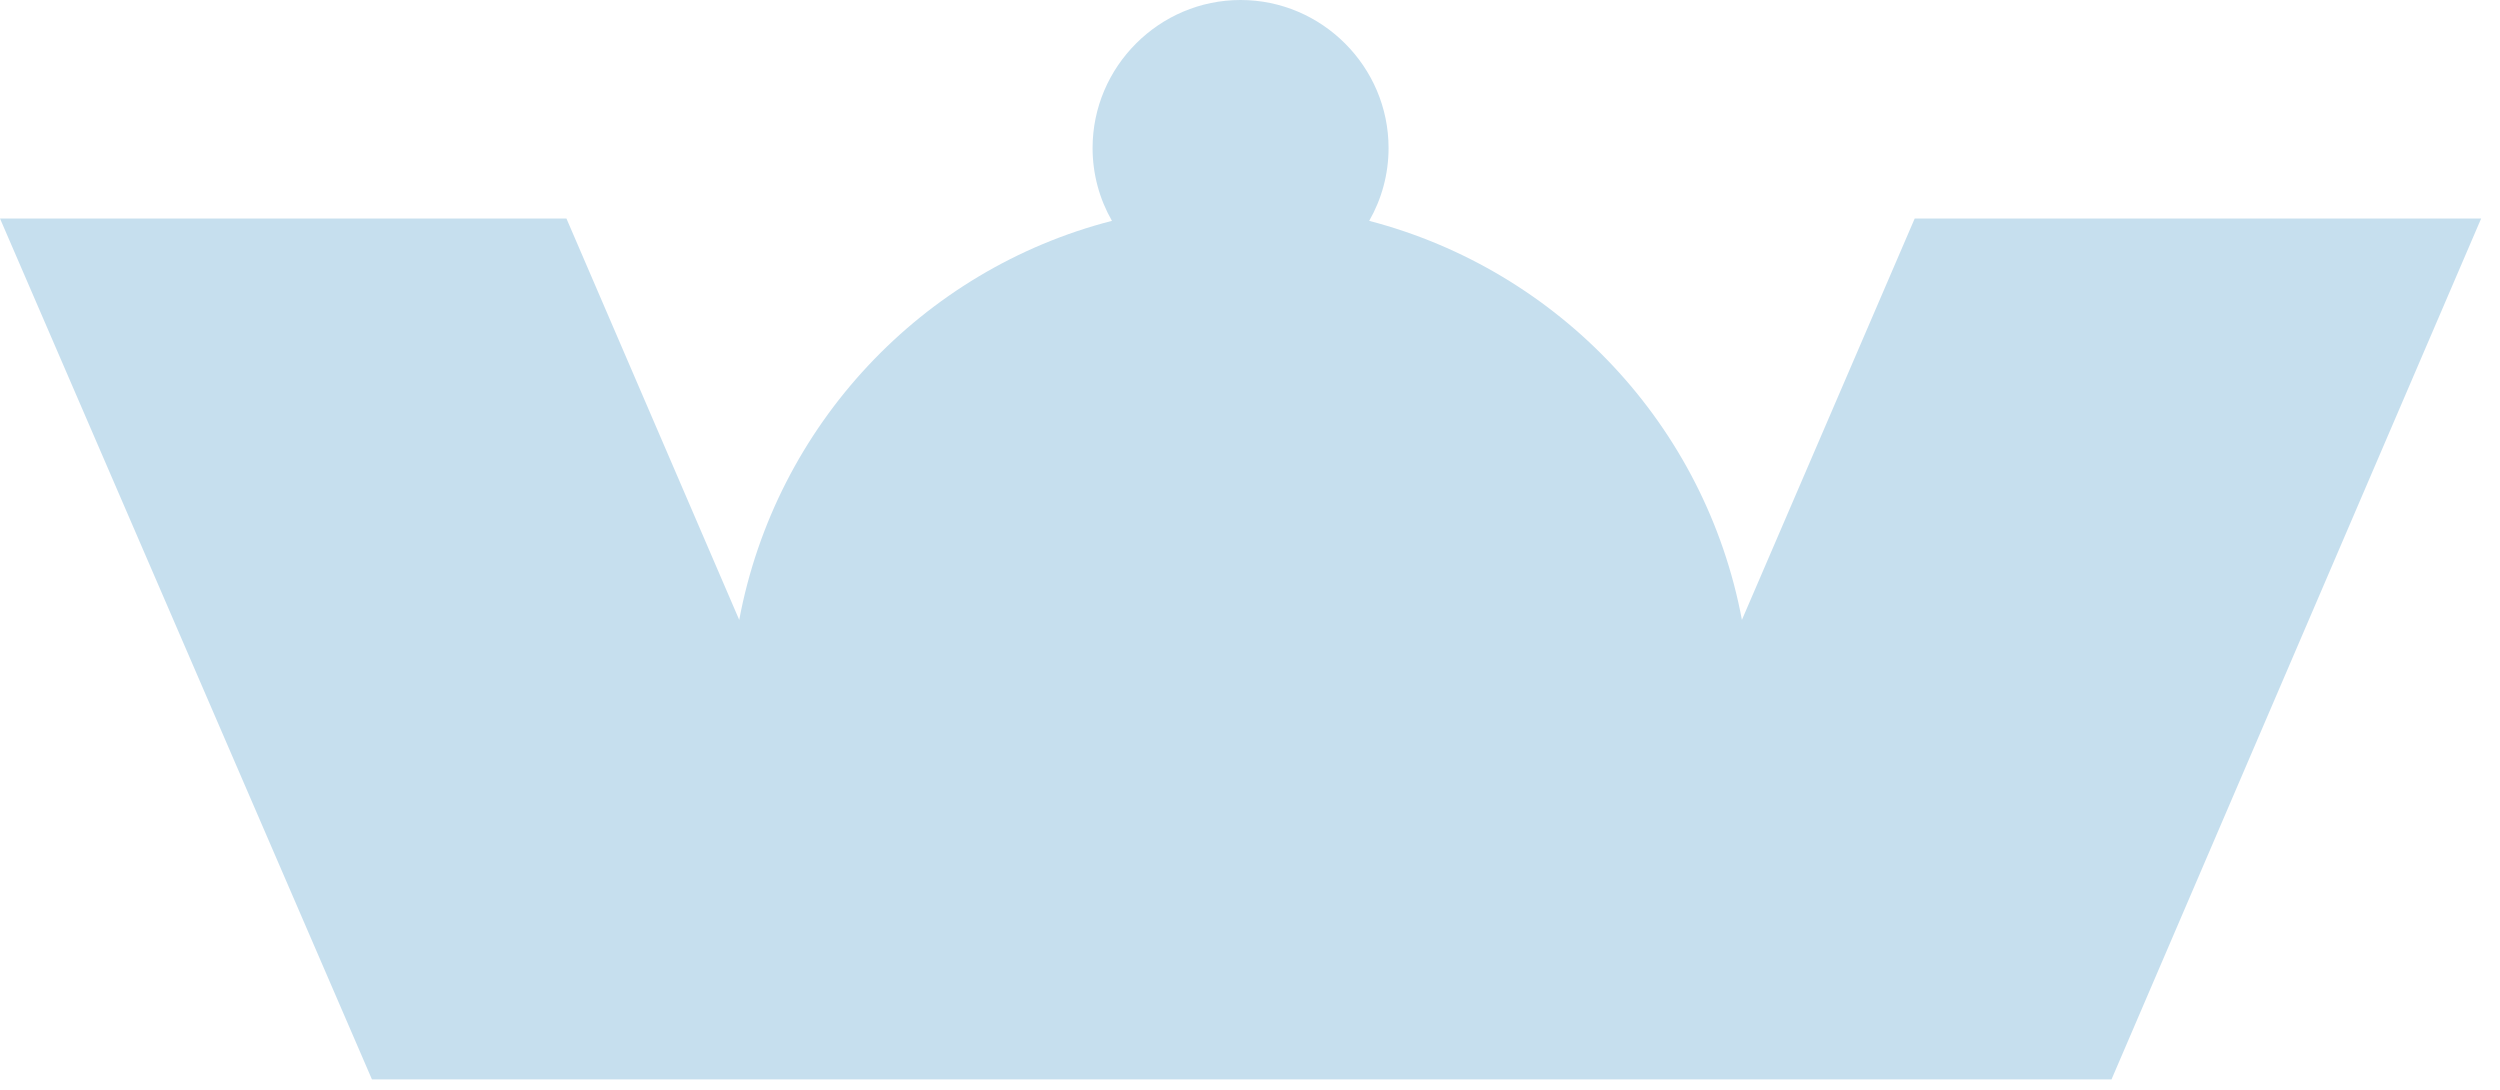
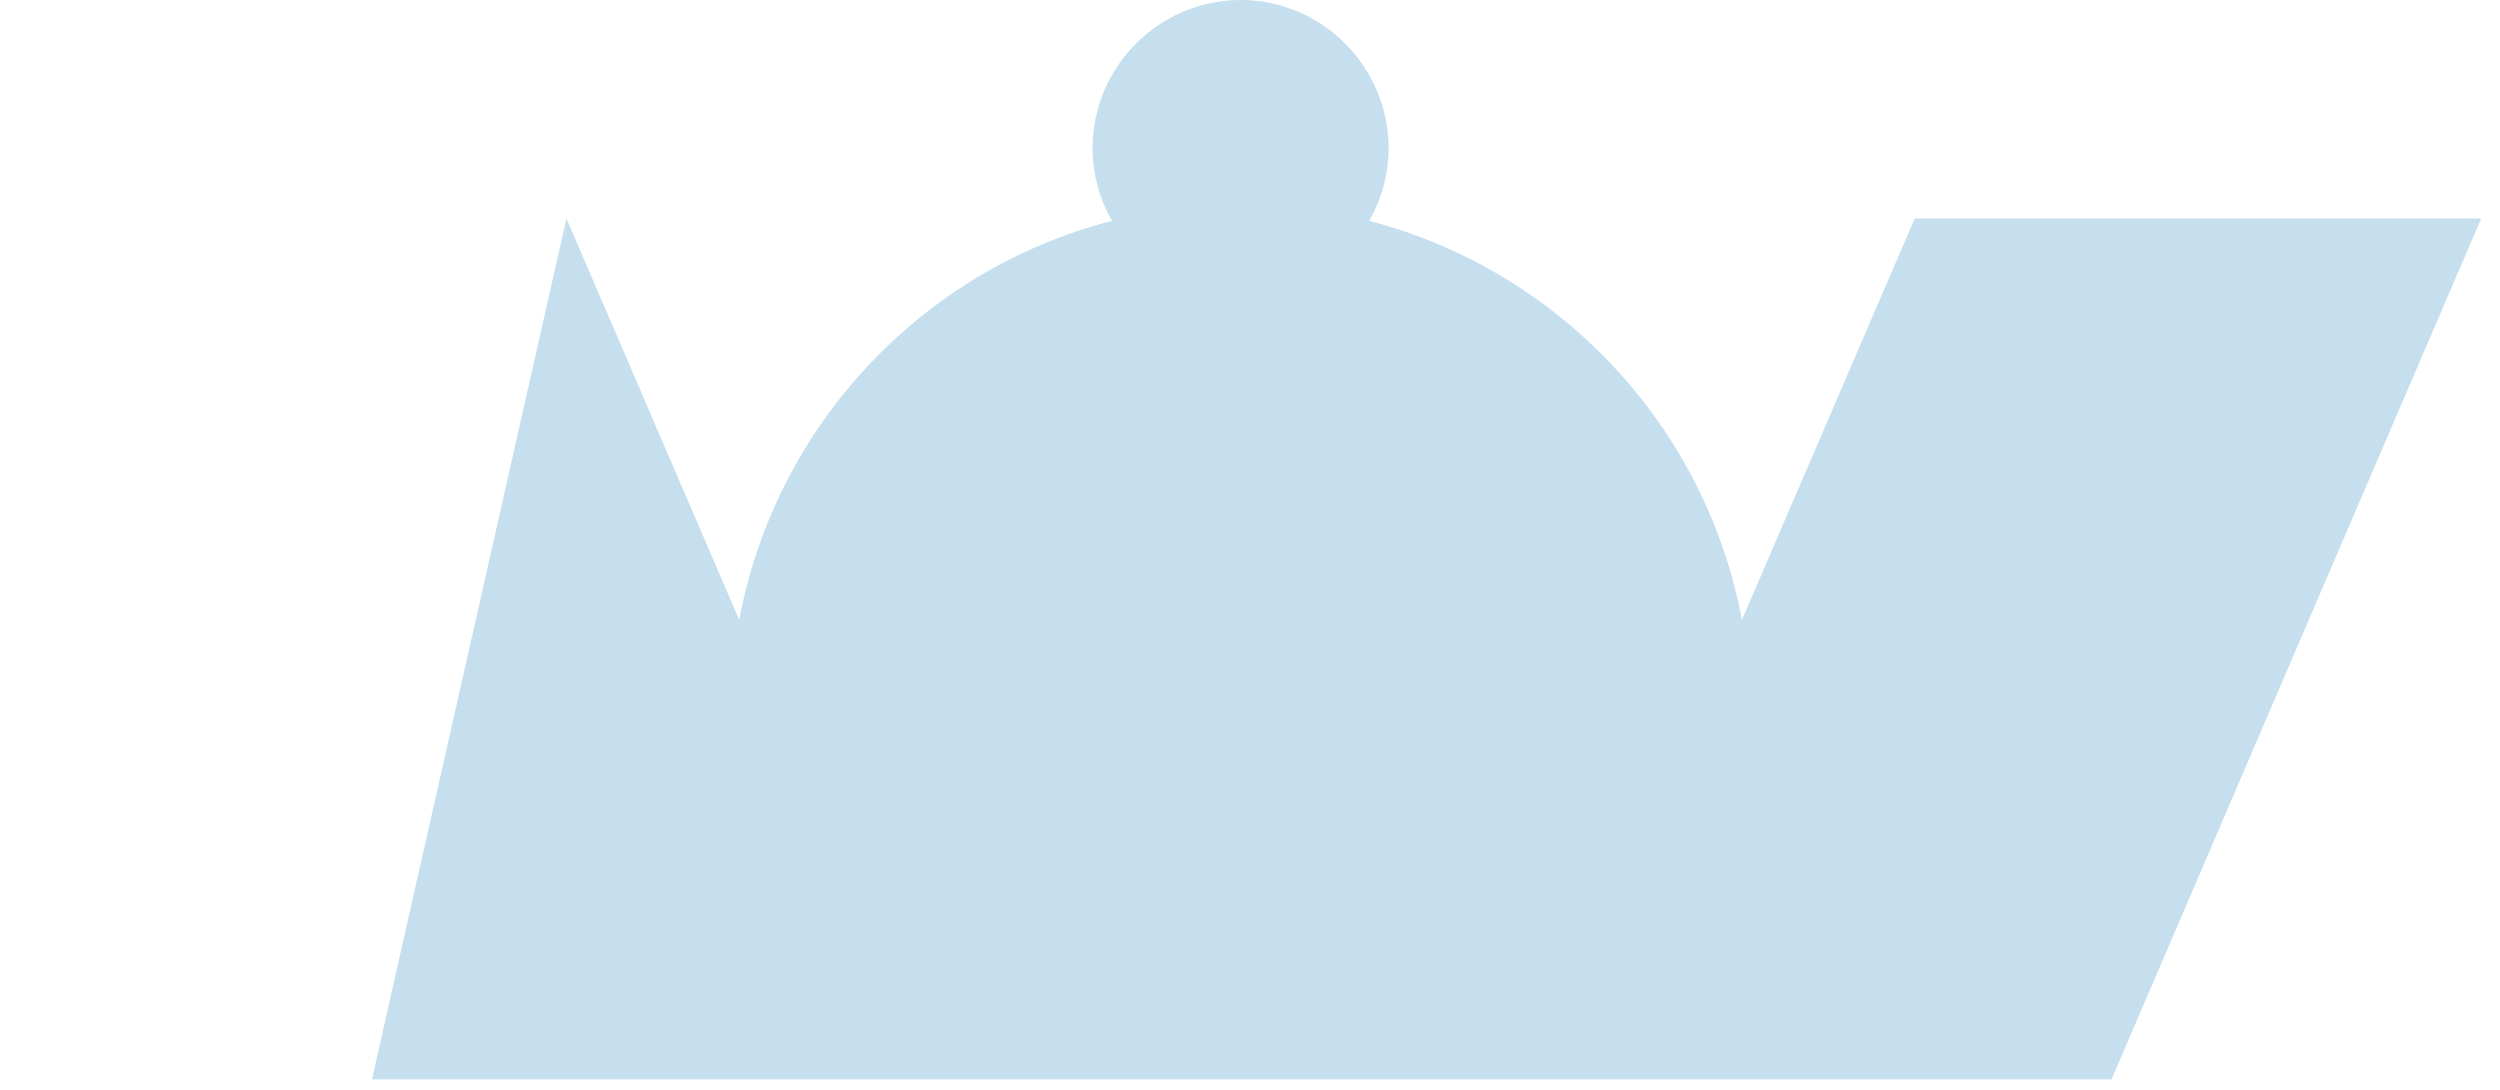
<svg xmlns="http://www.w3.org/2000/svg" width="94" height="41" viewBox="0 0 94 41" fill="none">
-   <path d="M41.081 5.565C41.081 6.555 41.343 7.488 41.809 8.304C34.671 10.139 29.164 15.995 27.795 23.308L21.298 8.216H0L13.985 40.585H79.393L93.291 8.216H71.993L65.496 23.308C64.126 15.995 58.62 10.168 51.482 8.304C51.948 7.488 52.21 6.555 52.21 5.565C52.21 2.506 49.704 0 46.645 0C43.586 0 41.081 2.506 41.081 5.565Z" fill="#C6DFEE" />
+   <path d="M41.081 5.565C41.081 6.555 41.343 7.488 41.809 8.304C34.671 10.139 29.164 15.995 27.795 23.308L21.298 8.216L13.985 40.585H79.393L93.291 8.216H71.993L65.496 23.308C64.126 15.995 58.62 10.168 51.482 8.304C51.948 7.488 52.21 6.555 52.21 5.565C52.21 2.506 49.704 0 46.645 0C43.586 0 41.081 2.506 41.081 5.565Z" fill="#C6DFEE" />
</svg>